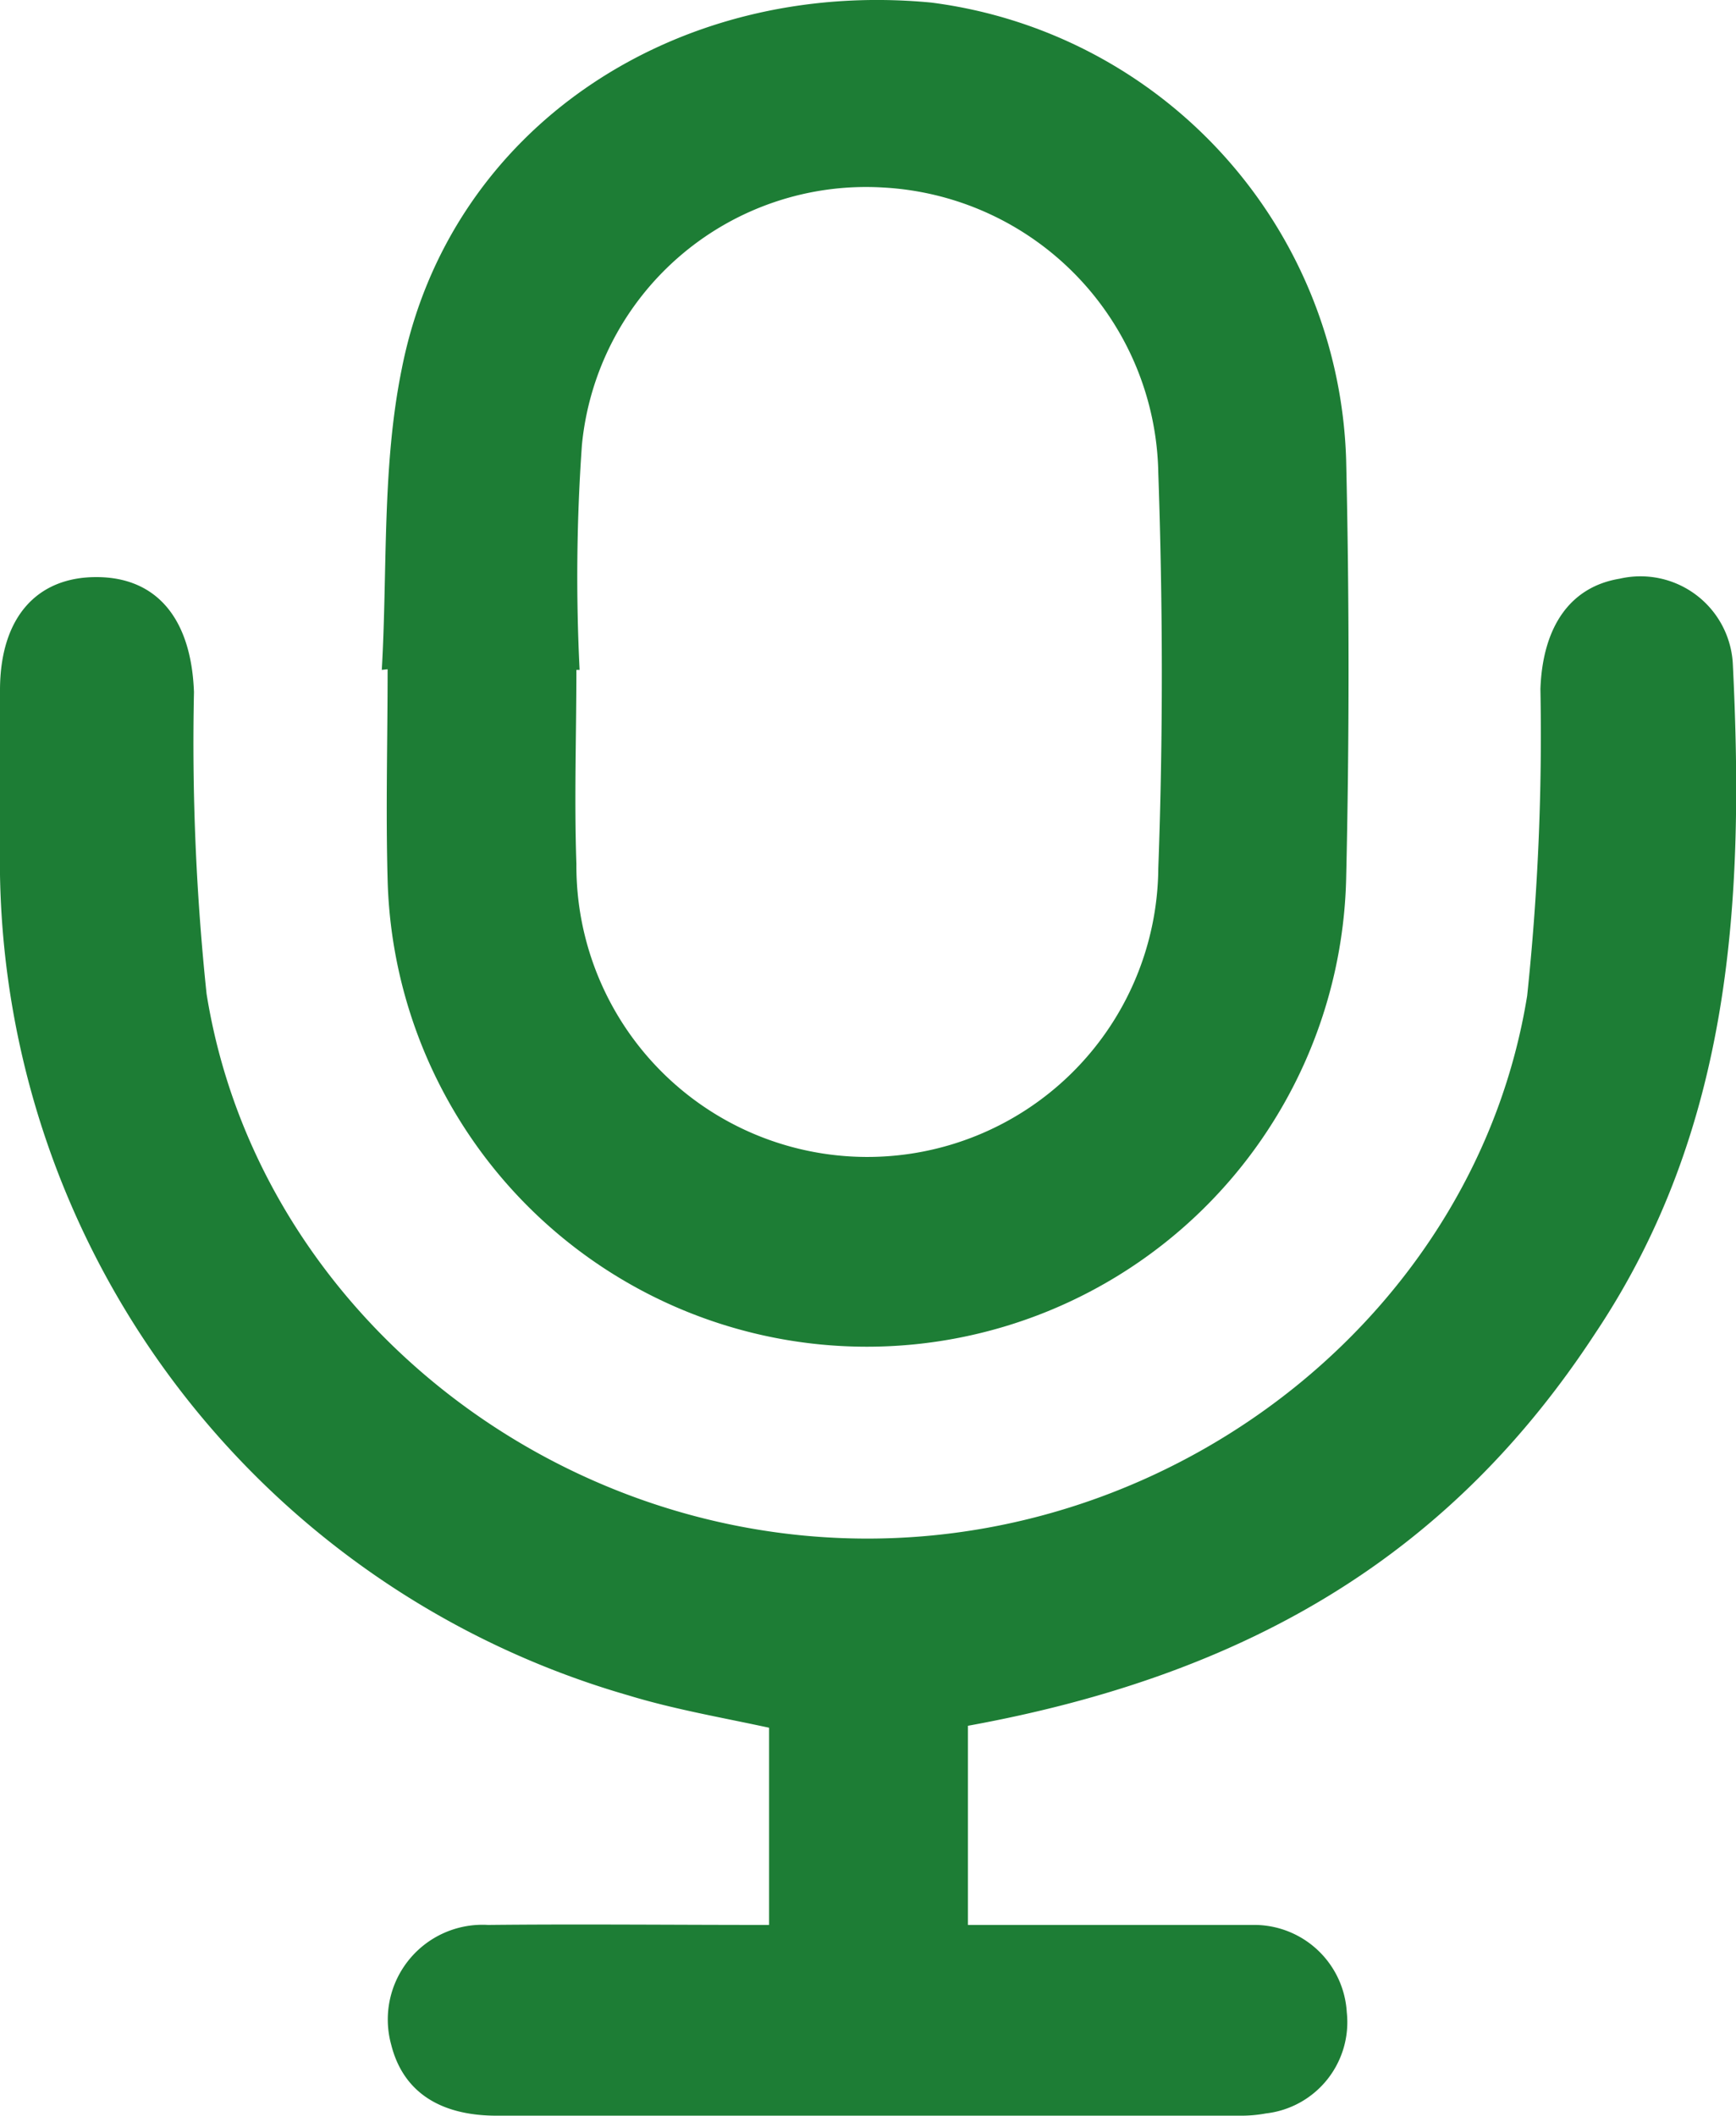
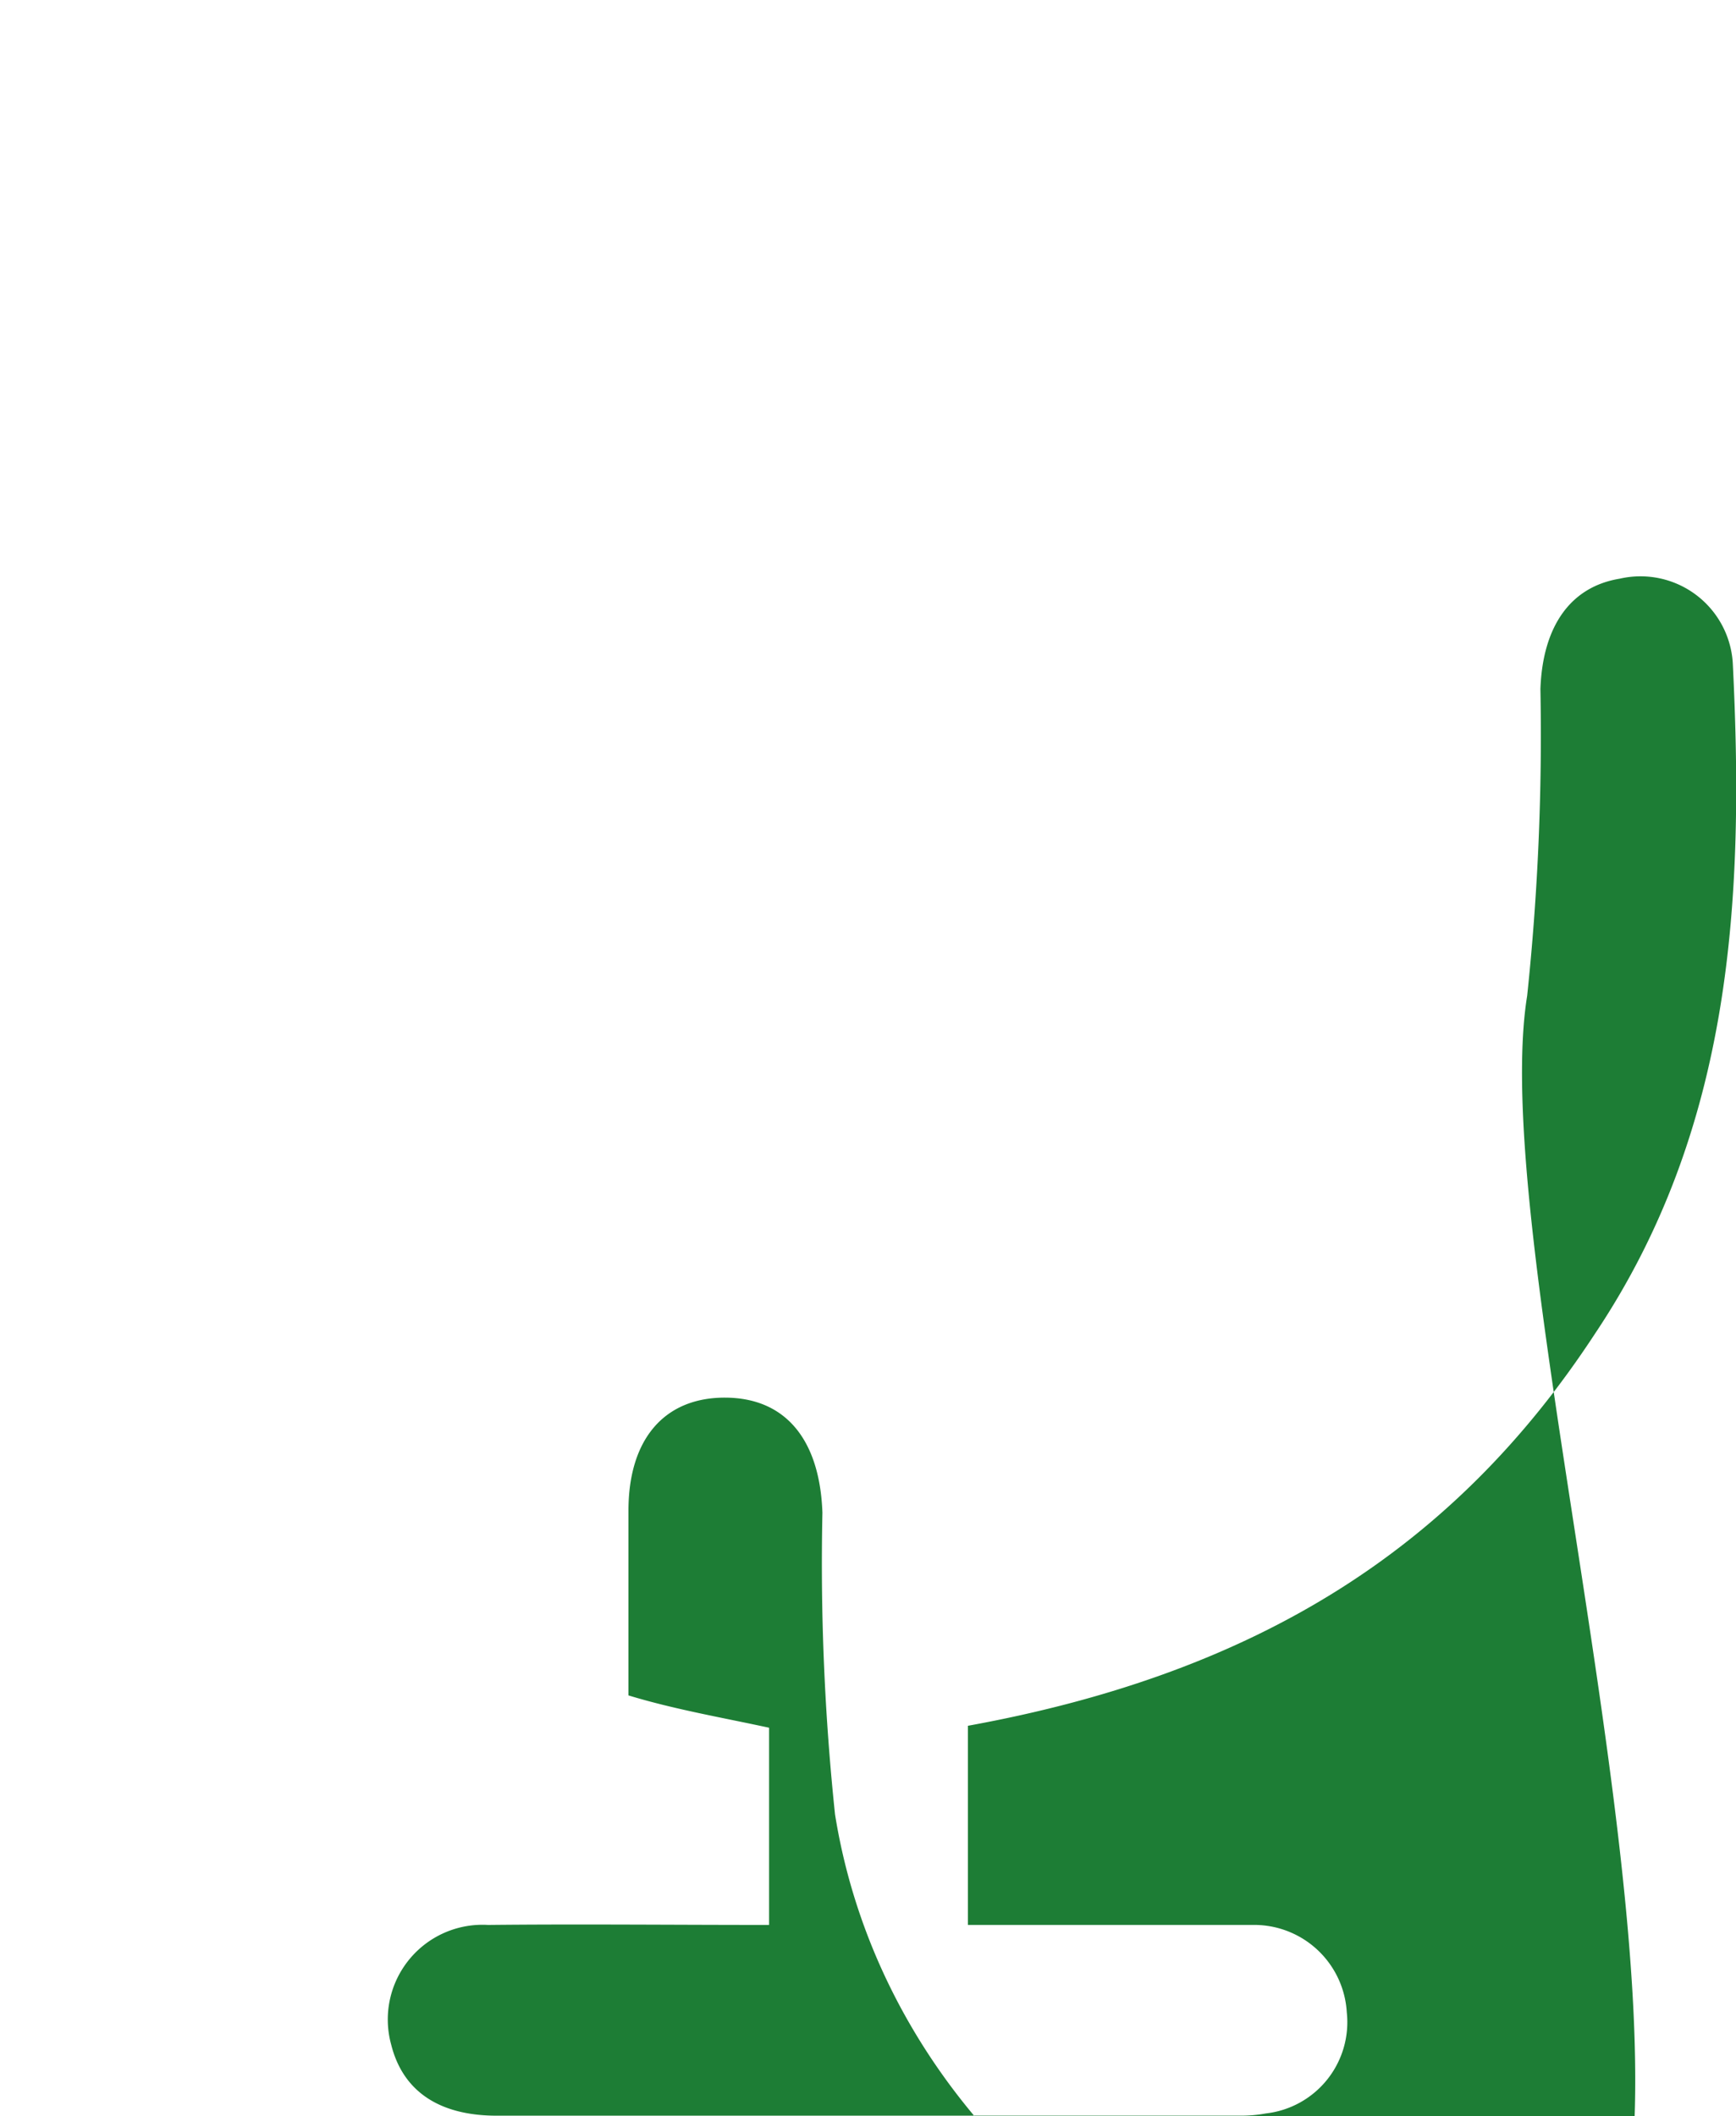
<svg xmlns="http://www.w3.org/2000/svg" viewBox="0 0 53.7 65.46">
  <title>Ativo 8</title>
  <g id="Camada_2" data-name="Camada 2">
    <g id="Camada_1-2" data-name="Camada 1">
-       <path d="M23.79,59.54v-6.1c-1.48-.32-2.94-.57-4.35-1A26.88,26.88,0,0,1,0,27.06c0-1.9,0-3.81,0-5.71,0-2.24,1.13-3.51,3-3.5s2.92,1.31,3,3.56a74.19,74.19,0,0,0,.39,9.33c1.54,9.62,10.42,16.83,20.4,16.85S45.69,40.41,47.24,30.8a76.84,76.84,0,0,0,.41-9.49c.07-1.94.93-3.16,2.45-3.41a2.86,2.86,0,0,1,3.5,2.6c.36,7.27,0,14.38-4.26,20.75C45,47.88,38.91,51.75,29.94,53.38v6.16h6.53c.8,0,1.59,0,2.39,0a2.87,2.87,0,0,1,2.8,2.7,2.84,2.84,0,0,1-2.5,3.13,4.22,4.22,0,0,1-.79.07q-11.52,0-23,0c-1.84,0-2.92-.8-3.27-2.2a2.93,2.93,0,0,1,3-3.7C17.92,59.51,20.77,59.54,23.79,59.54Z" fill="#1d7d35" />
-       <path d="M11.81,20.72c.18-3.11,0-6.29.62-9.32C13.89,4,20.85-.68,28.81.08A14.71,14.71,0,0,1,41.64,14.21q.15,6.52,0,13a14.83,14.83,0,0,1-29.65,0c-.06-2.17,0-4.34,0-6.51Zm6.12,0h-.1c0,2-.07,4,0,6a9,9,0,0,0,18,.13c.15-4.07.14-8.15,0-12.22a9,9,0,0,0-8.51-8.83A8.83,8.83,0,0,0,18,13.77,57.85,57.85,0,0,0,17.93,20.74Z" fill="#1d7d35" />
+       <path d="M23.79,59.54v-6.1c-1.48-.32-2.94-.57-4.35-1c0-1.9,0-3.81,0-5.71,0-2.24,1.13-3.51,3-3.5s2.92,1.31,3,3.56a74.19,74.19,0,0,0,.39,9.33c1.54,9.62,10.42,16.83,20.4,16.85S45.69,40.41,47.24,30.8a76.84,76.84,0,0,0,.41-9.49c.07-1.94.93-3.16,2.45-3.41a2.86,2.86,0,0,1,3.5,2.6c.36,7.27,0,14.38-4.26,20.75C45,47.88,38.91,51.75,29.94,53.38v6.16h6.53c.8,0,1.59,0,2.39,0a2.87,2.87,0,0,1,2.8,2.7,2.84,2.84,0,0,1-2.5,3.13,4.22,4.22,0,0,1-.79.07q-11.52,0-23,0c-1.84,0-2.92-.8-3.27-2.2a2.93,2.93,0,0,1,3-3.7C17.92,59.51,20.77,59.54,23.79,59.54Z" fill="#1d7d35" />
    </g>
  </g>
</svg>